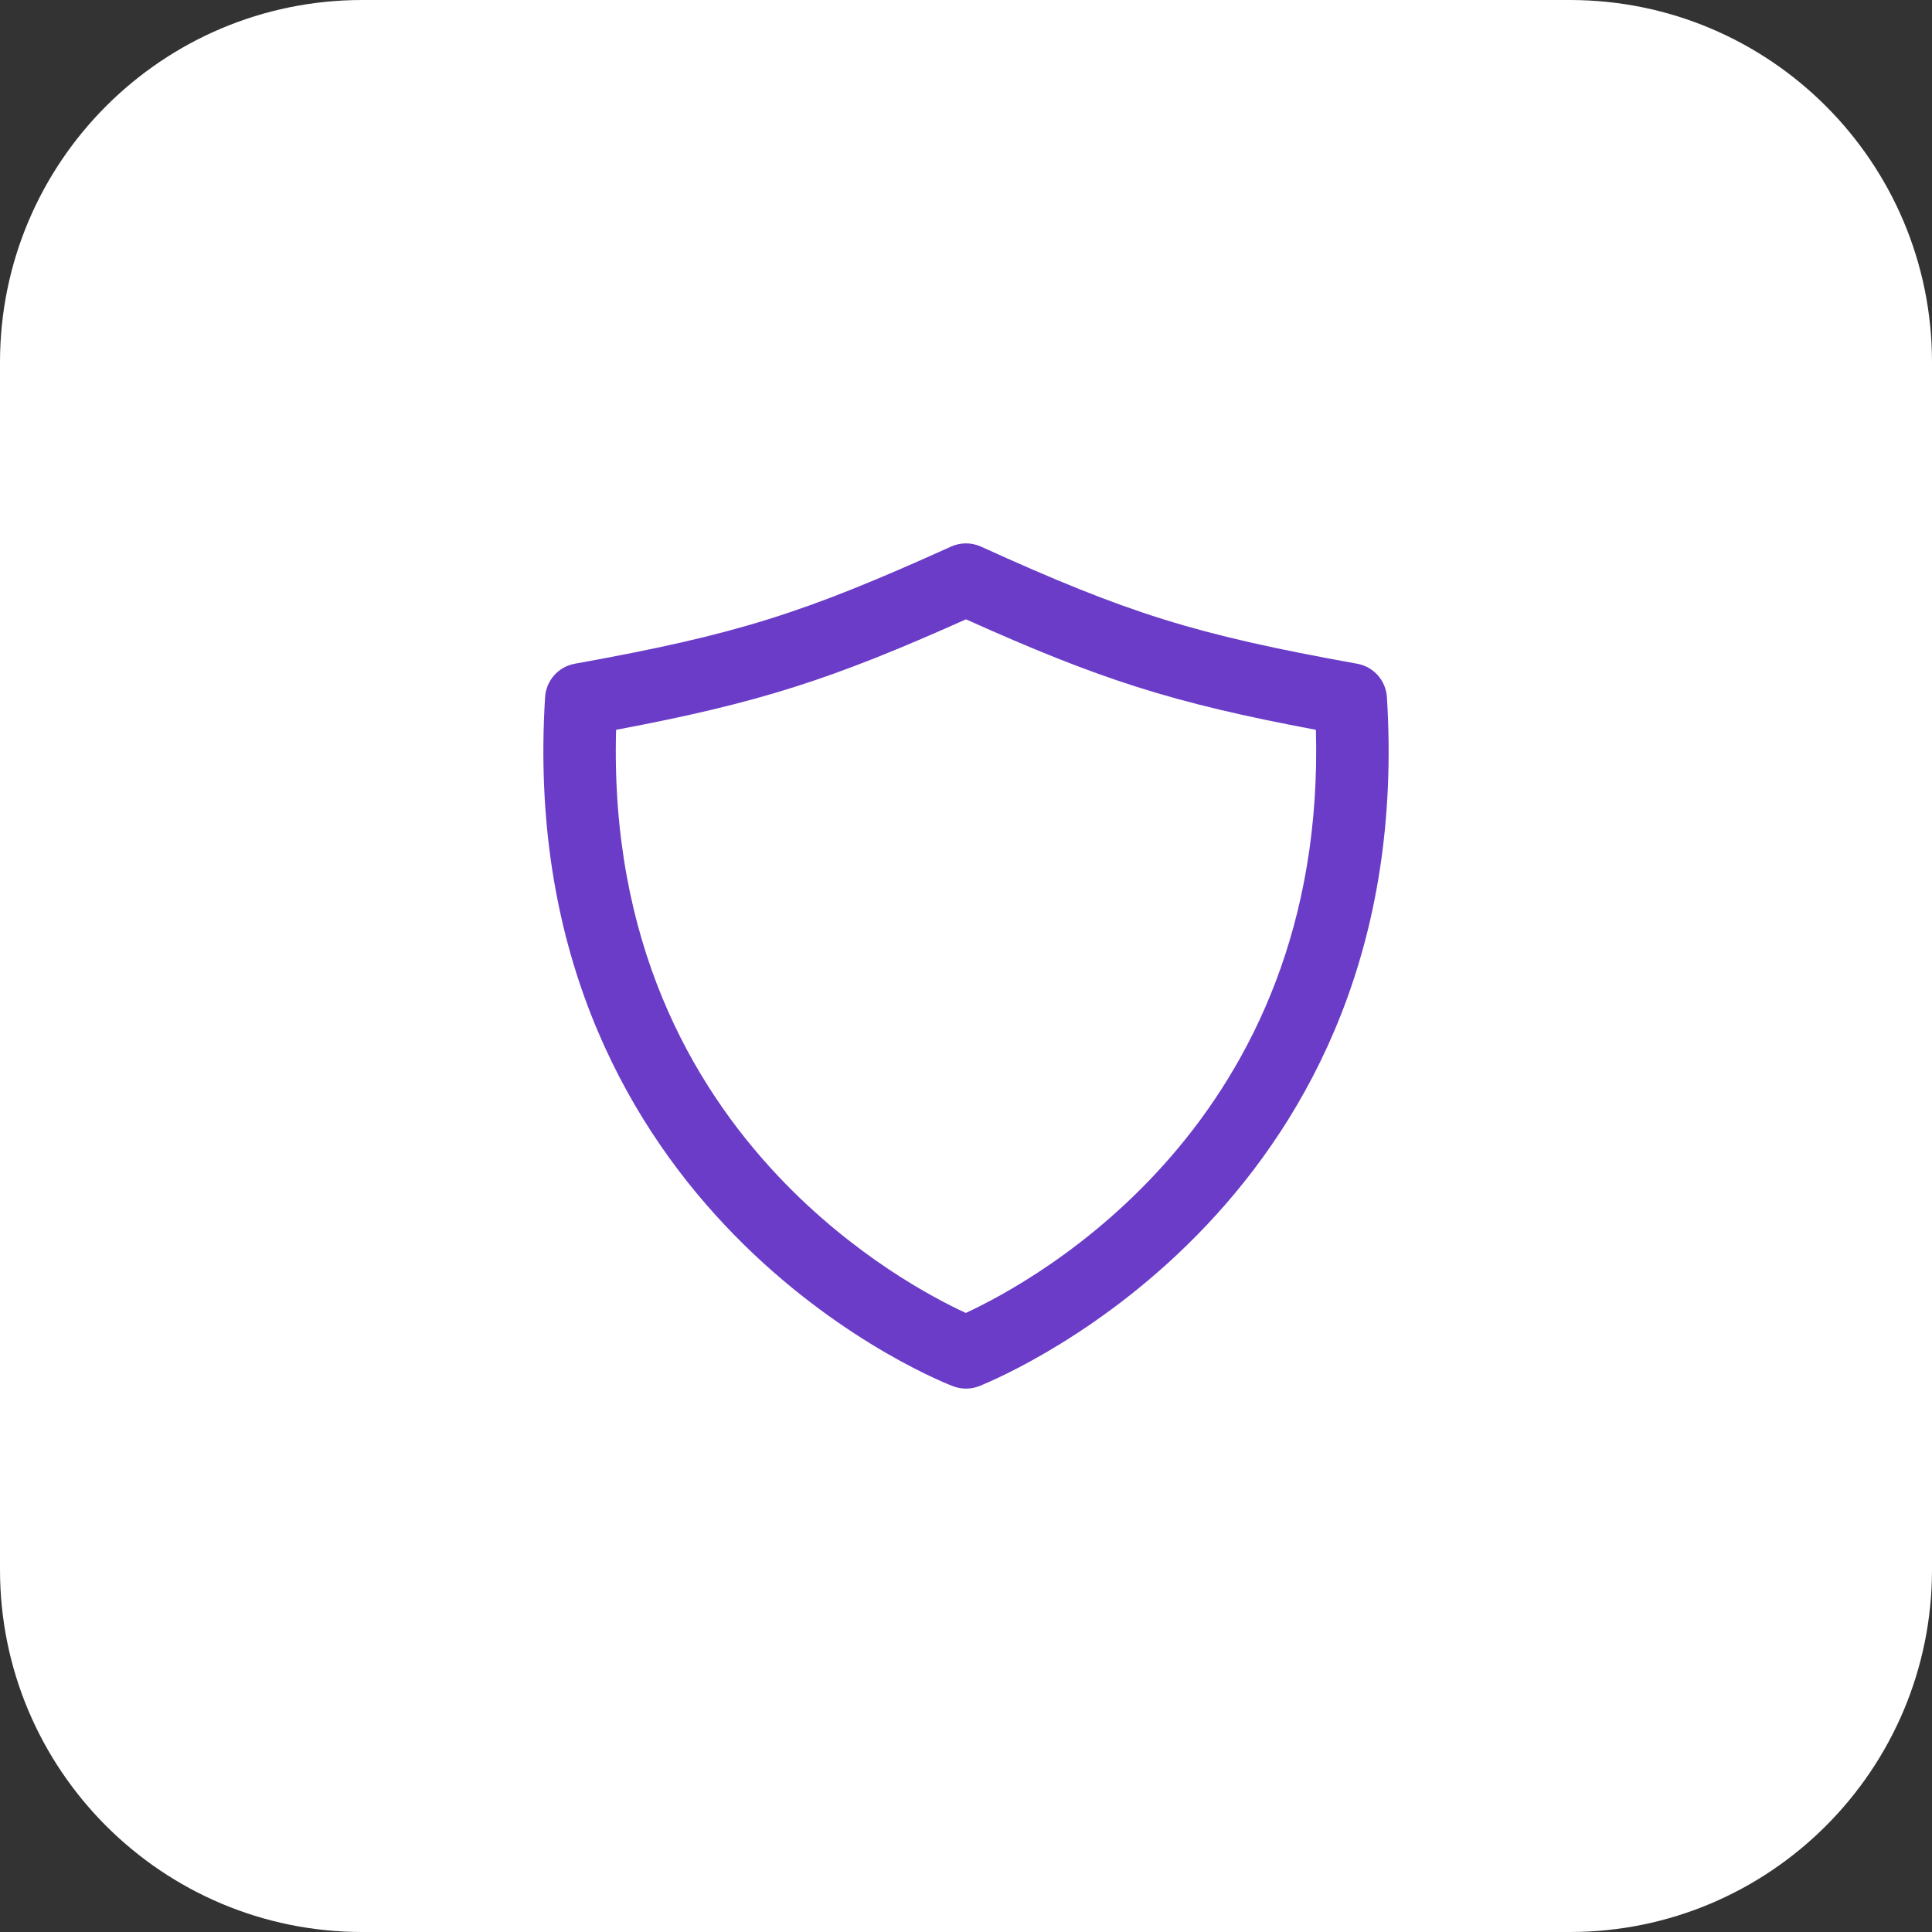
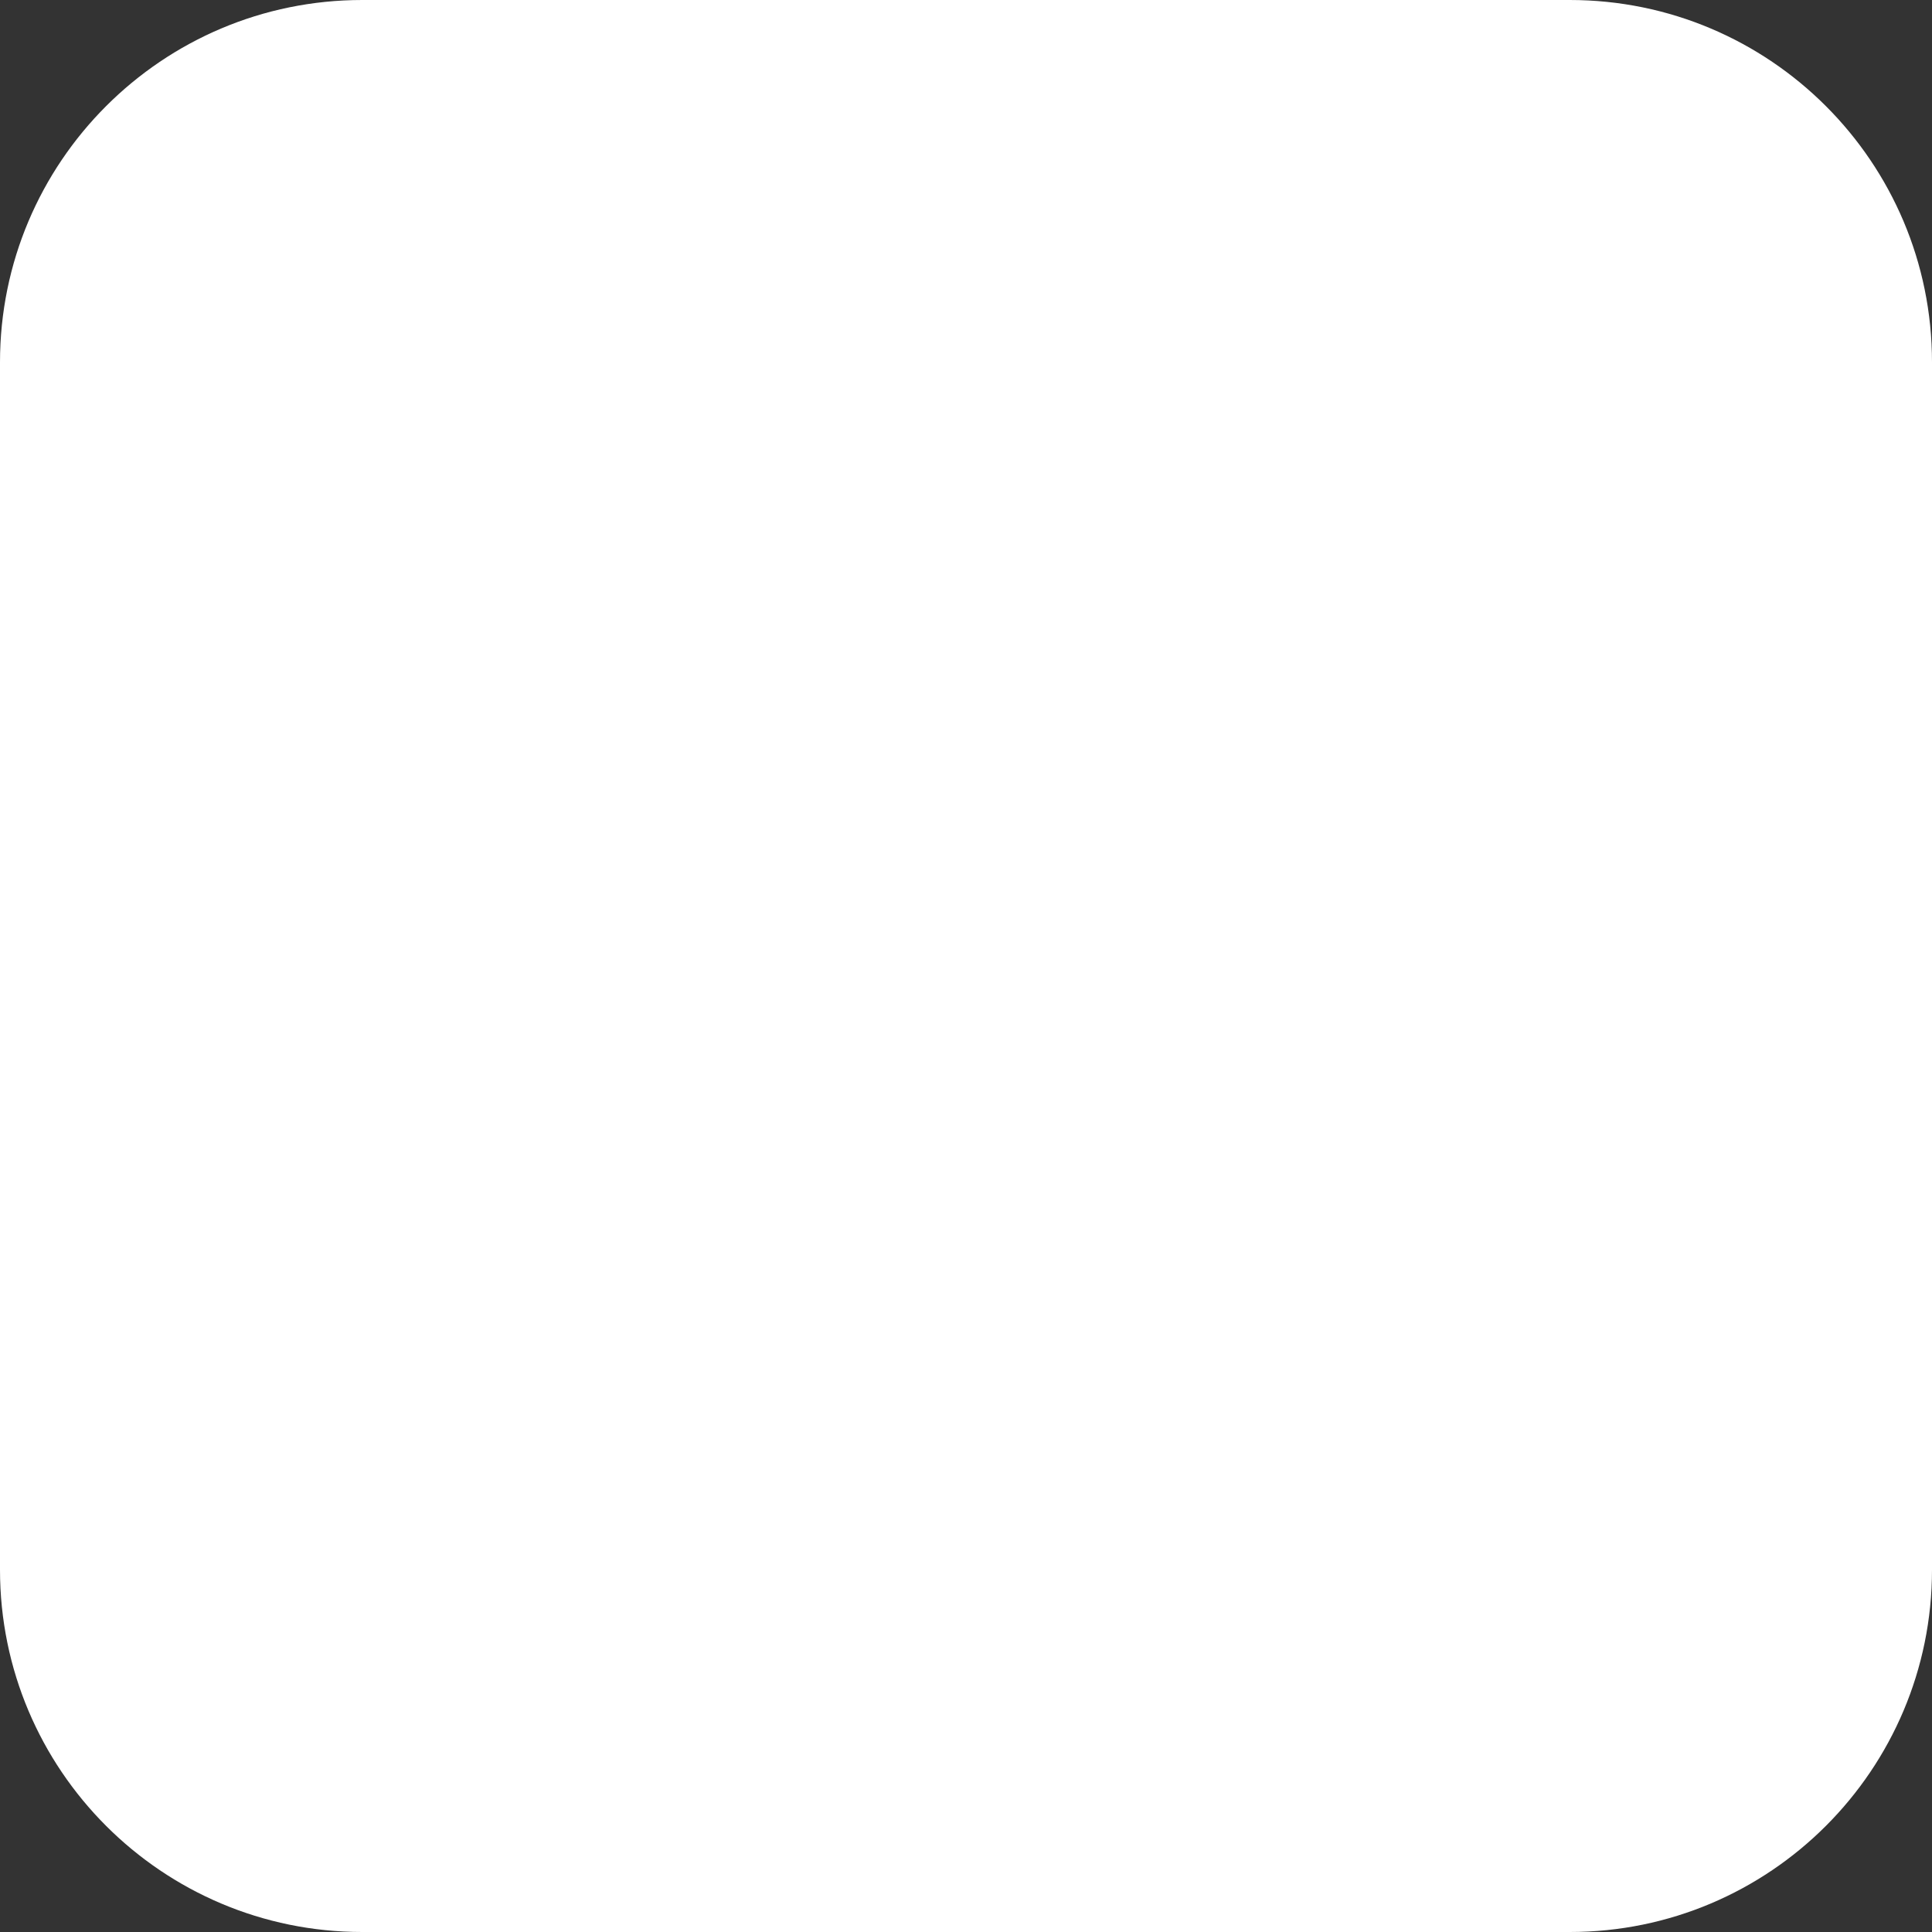
<svg xmlns="http://www.w3.org/2000/svg" width="64" height="64" viewBox="0 0 64 64" fill="none">
  <rect x="0" y="0" width="64" height="64" fill="#333333" stroke="none" />
  <path d="M0 12C0 5.373 5.373 0 12 0H52C58.627 0 64 5.373 64 12V52C64 58.627 58.627 64 52 64H12C5.373 64 0 58.627 0 52V12Z" fill="white" />
  <g clip-path="url(#clip0_7159_68518)">
-     <path fill-rule="evenodd" clip-rule="evenodd" d="M31.506 18.106C31.821 17.964 32.181 17.965 32.495 18.107C37.379 20.323 39.555 21.013 44.958 21.987C45.502 22.085 45.908 22.541 45.943 23.093C46.987 39.729 33.47 45.497 32.452 45.912C32.17 46.026 31.855 46.029 31.57 45.92C30.988 45.697 27.377 44.157 24.023 40.597C20.638 37.005 17.538 31.374 18.057 23.093C18.092 22.541 18.498 22.085 19.041 21.987C24.443 21.013 26.636 20.307 31.506 18.106ZM20.409 24.176C20.213 31.186 22.898 35.904 25.768 38.951C28.274 41.61 30.938 43.008 31.994 43.493C34.312 42.419 43.949 37.175 43.591 24.176C38.824 23.28 36.444 22.512 31.999 20.516C27.569 22.498 25.178 23.278 20.409 24.176Z" fill="#6A3CC7" />
-   </g>
+     </g>
  <defs>
    <clipPath id="clip0_7159_68518">
-       <rect x="18" y="18" width="28" height="28" fill="white" />
-     </clipPath>
+       </clipPath>
  </defs>
</svg>